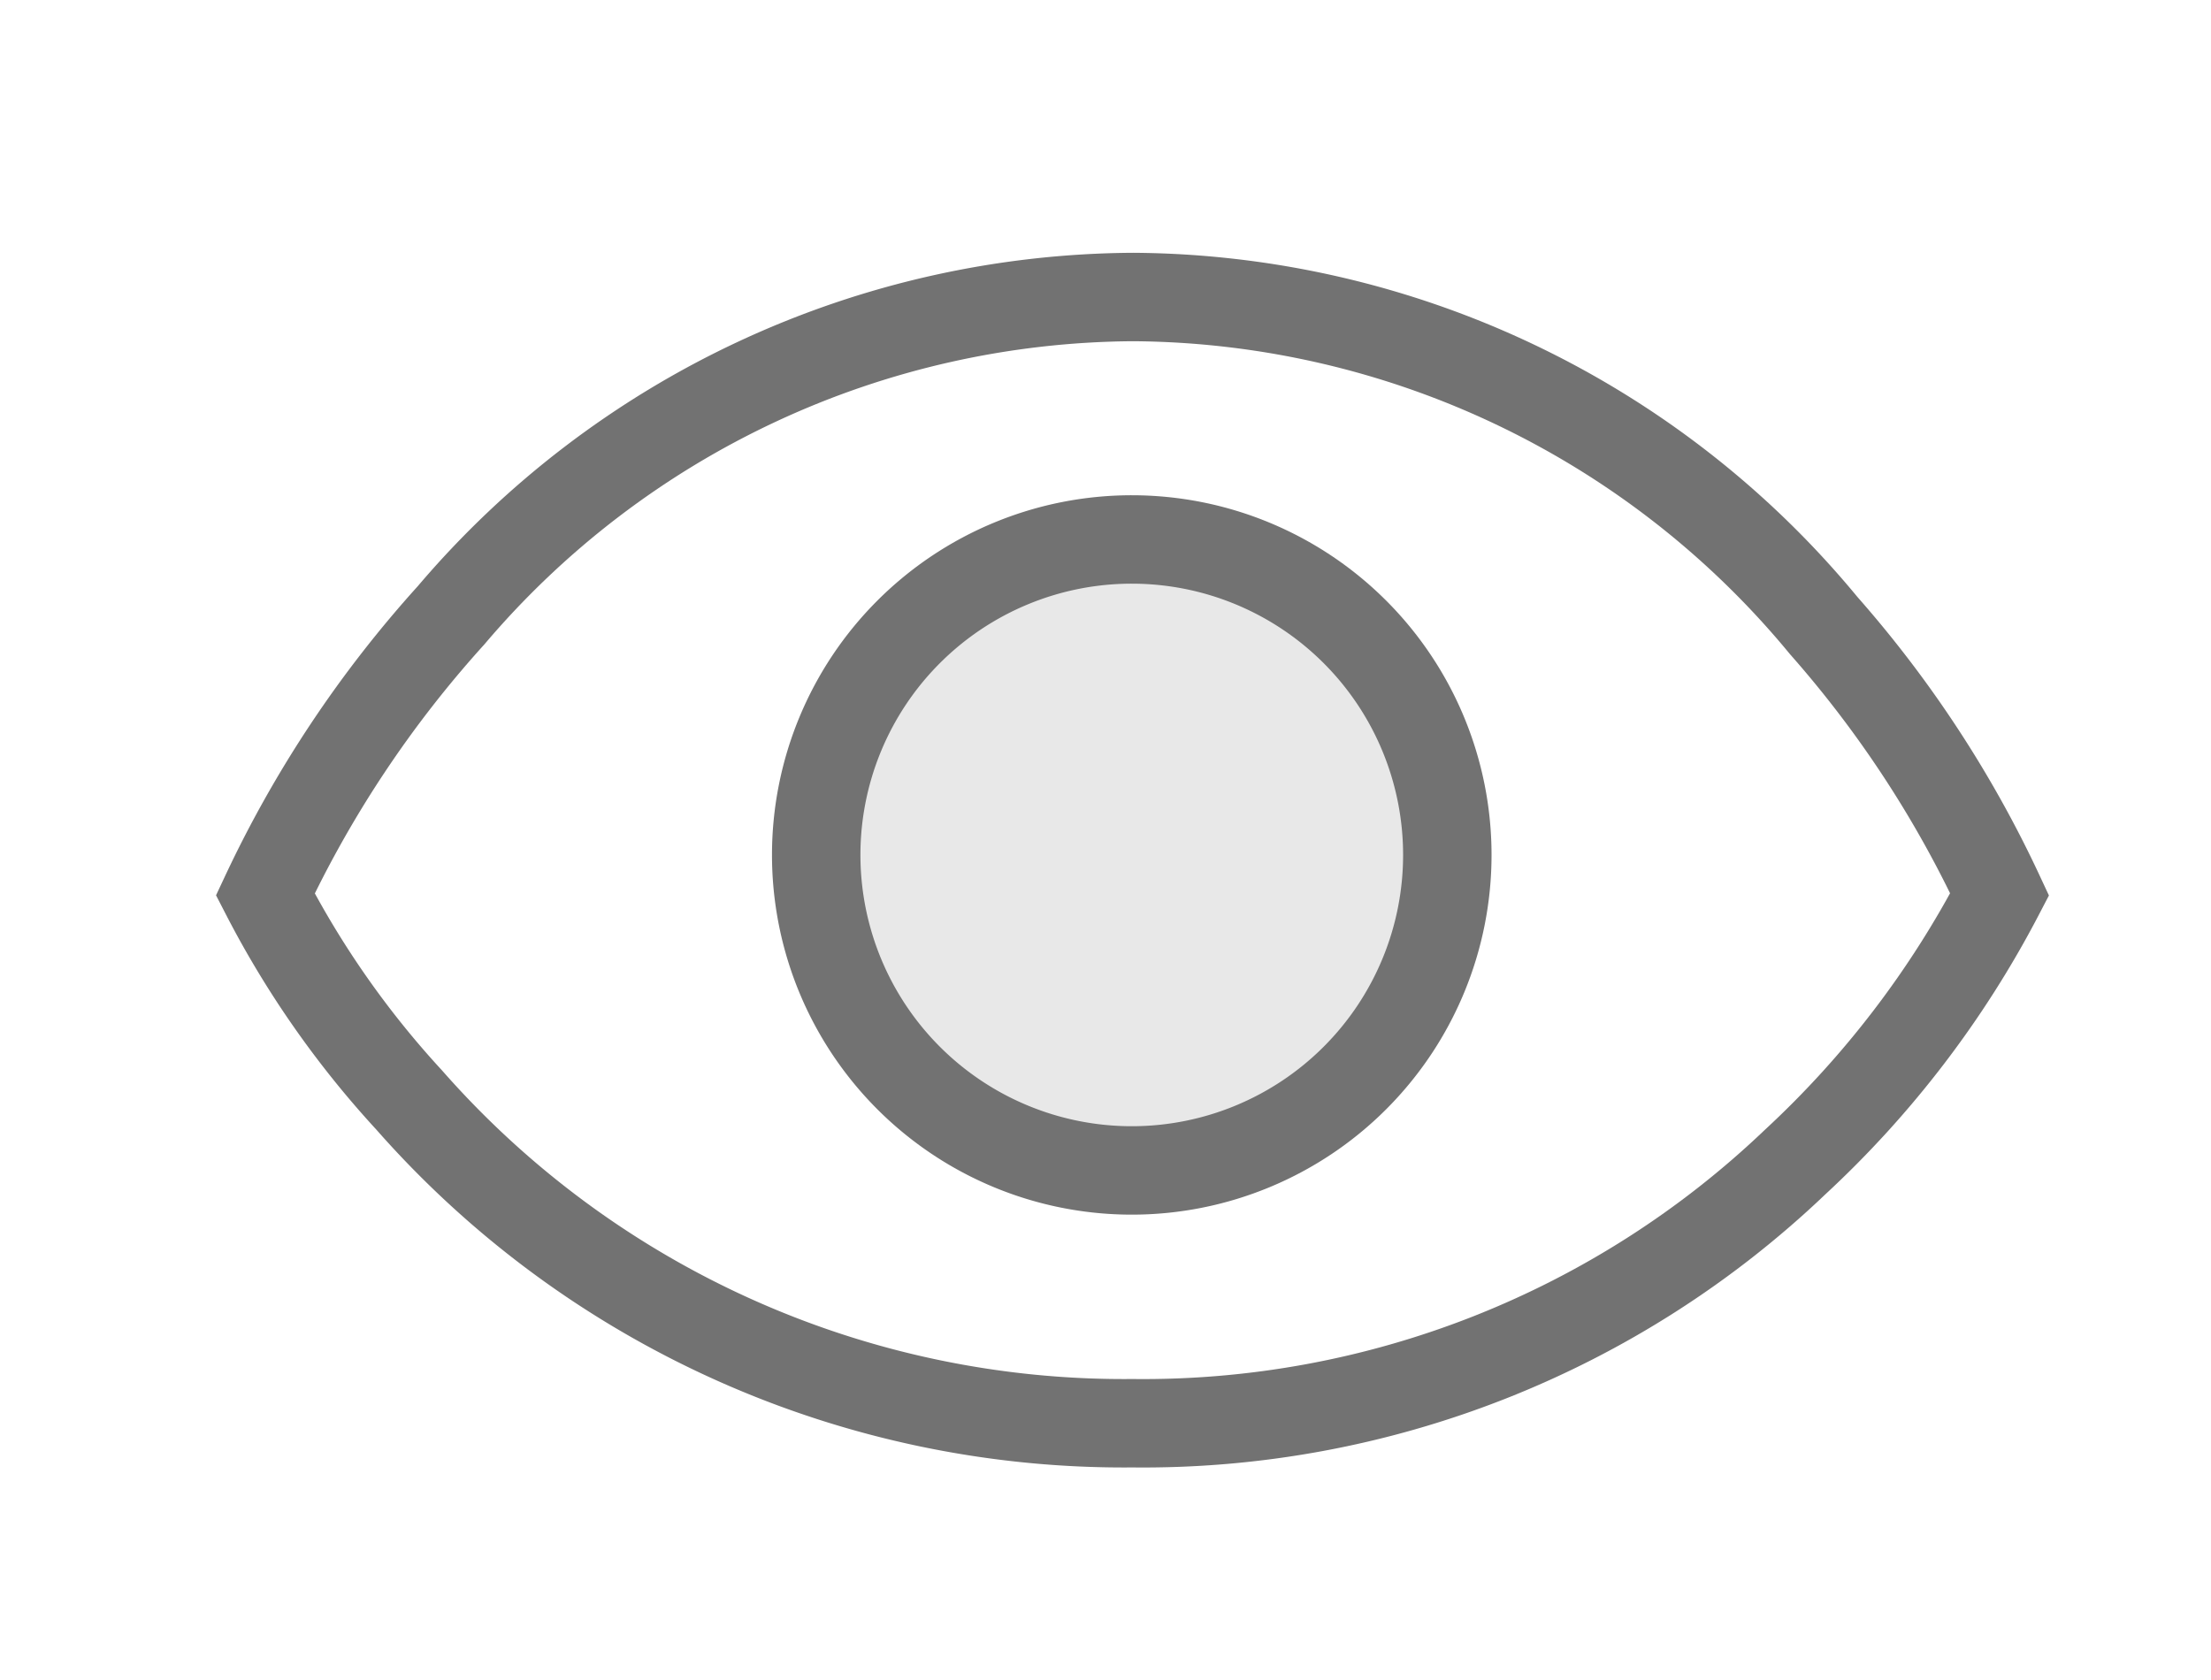
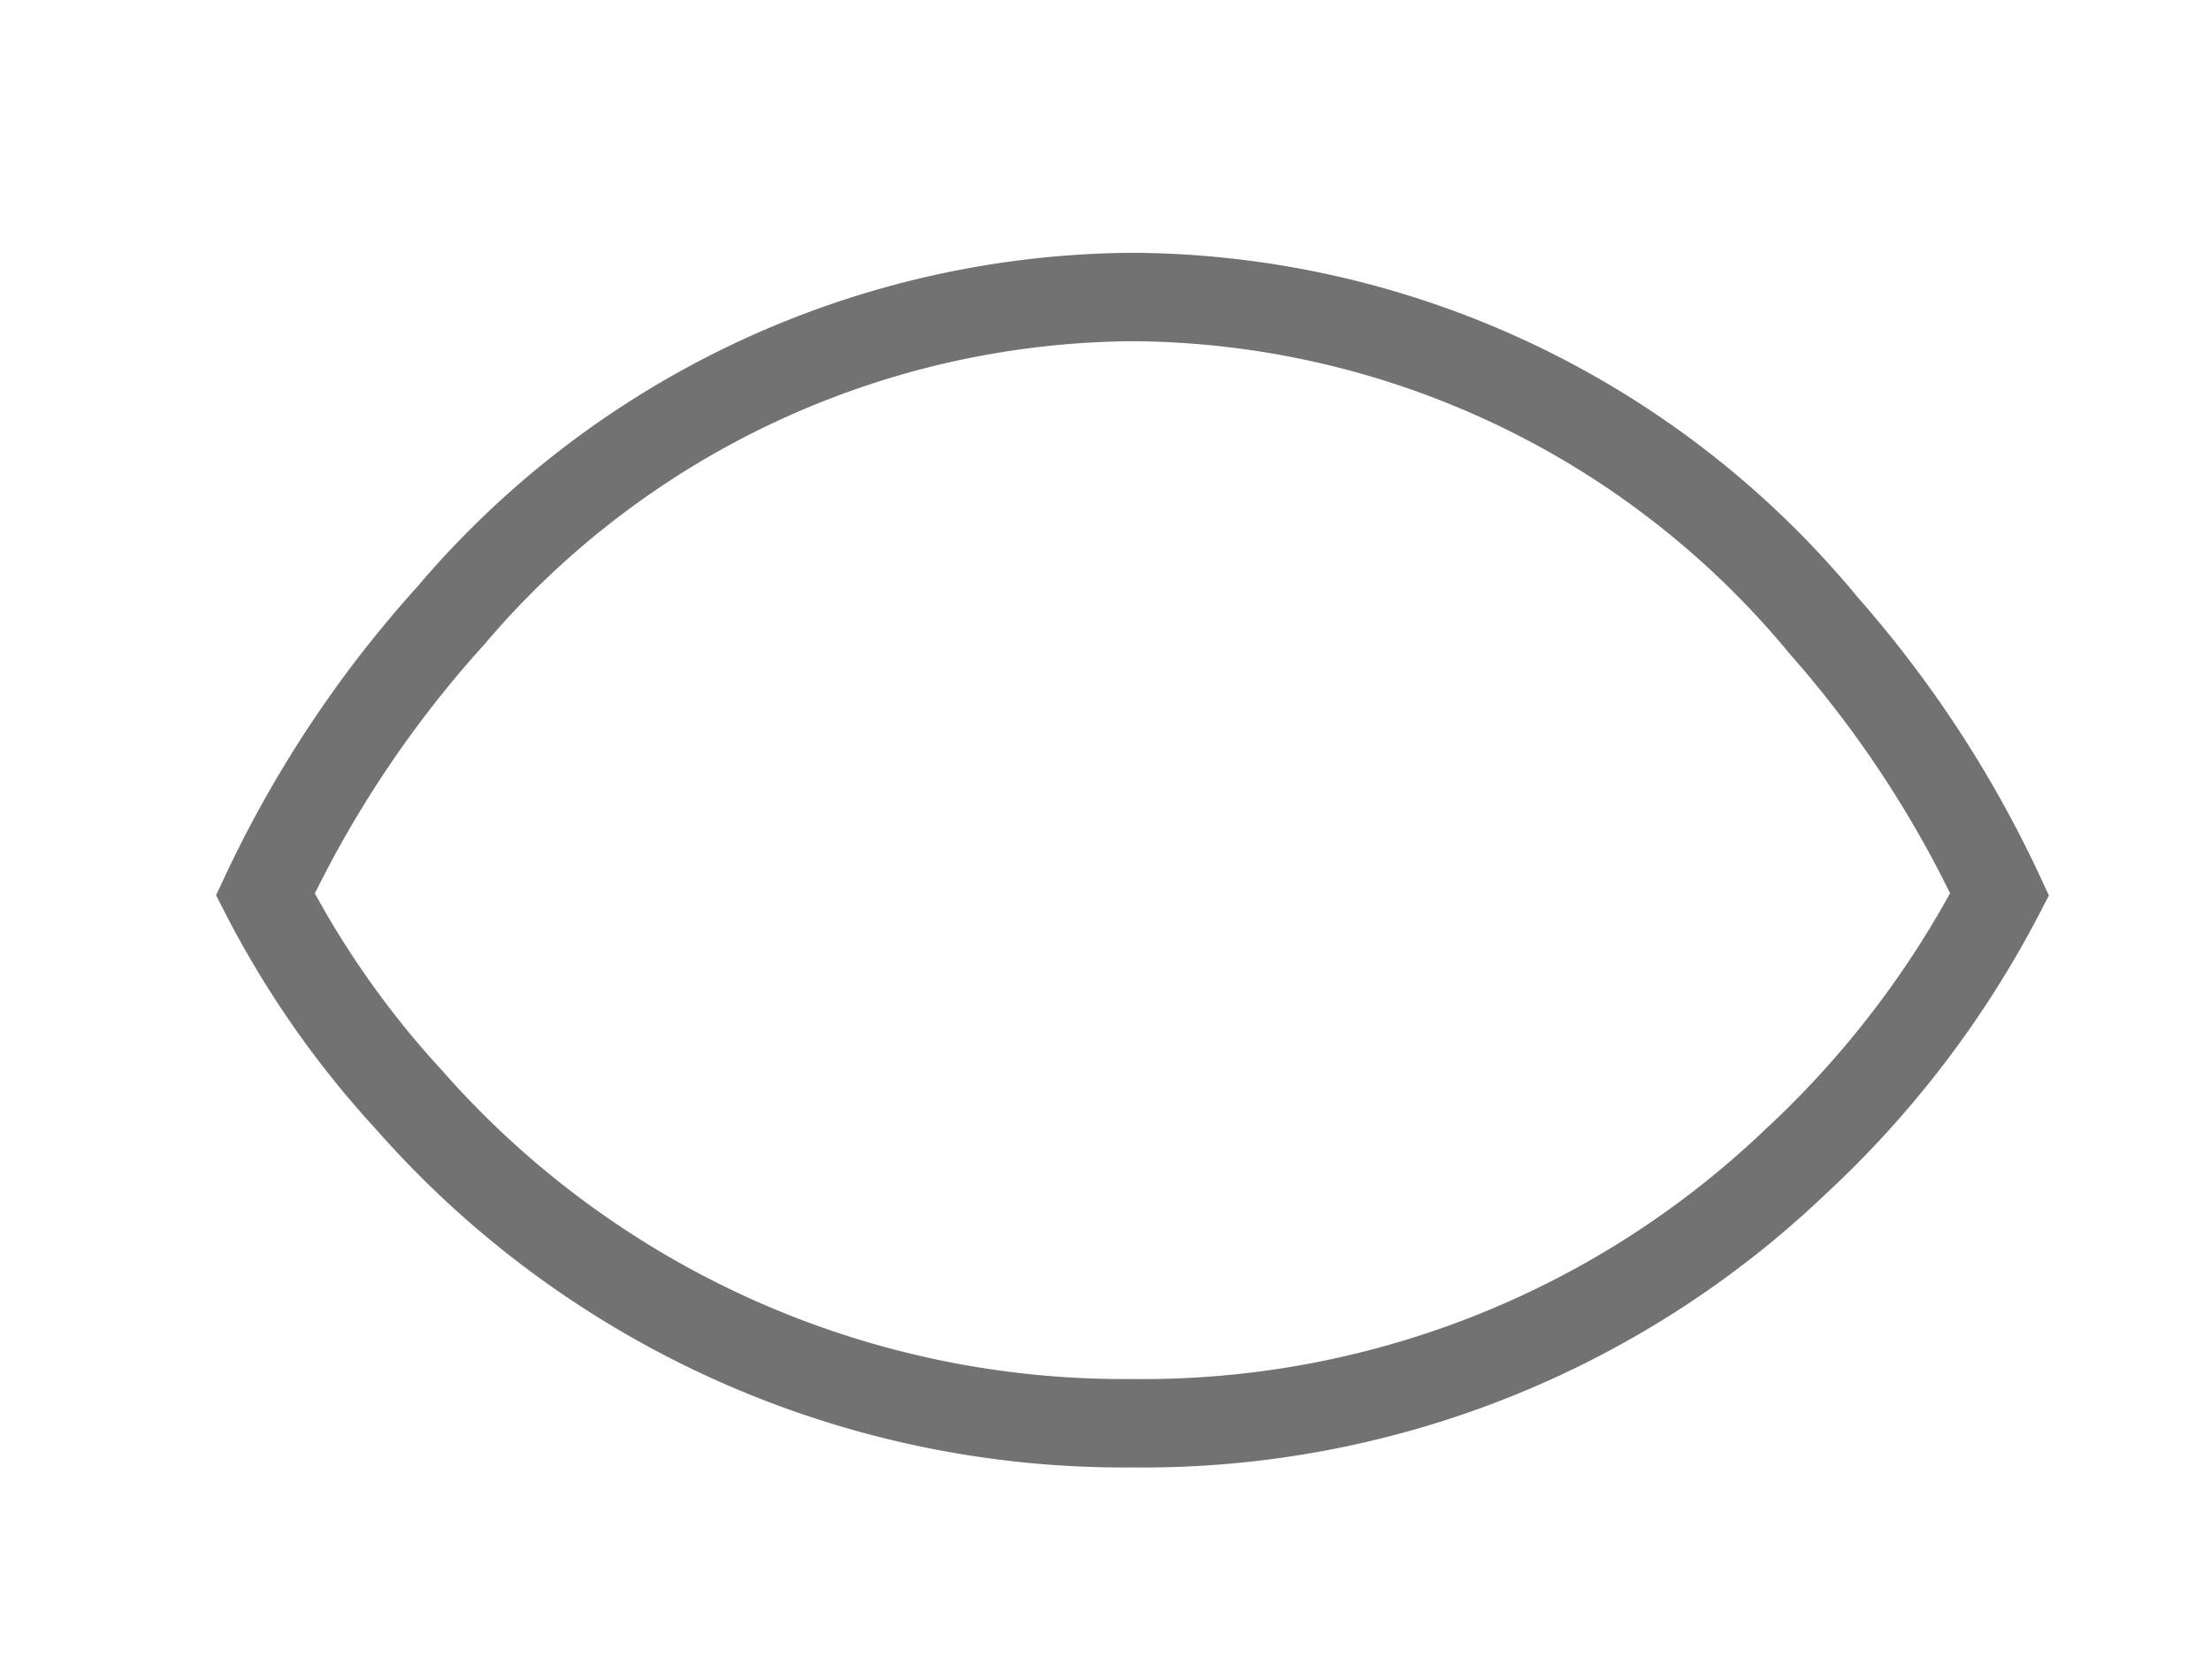
<svg xmlns="http://www.w3.org/2000/svg" width="25" height="19" viewBox="0 0 25 19">
  <defs>
    <style>.a{fill:#fff;}.b{fill:rgba(255,255,255,0);stroke-linecap:round;}.b,.c{stroke:#727272;}.c{fill:#e8e8e8;fill-rule:evenodd;}</style>
  </defs>
  <g transform="translate(5835 -8224)">
-     <rect class="a" width="25" height="19" transform="translate(-5835 8224)" />
    <g transform="translate(3.609 -38.5)">
      <g transform="translate(-6129.609 7987.854)">
        <g transform="translate(294 278)">
          <g transform="translate(0 0)">
            <g transform="translate(0 0)">
              <path class="b" d="M9.805,0a10.757,10.757,0,0,1,8.178,3.655A10.6,10.6,0,0,1,19.61,5.981a12.823,12.823,0,0,1-2.1,3.156,10.191,10.191,0,0,1-7.714,3.6A10.2,10.2,0,0,1,1.99,9.022,12.722,12.722,0,0,1,0,5.981,11.137,11.137,0,0,1,2.313,2.953,10.676,10.676,0,0,1,9.805,0Z" transform="translate(19.61 12.742) rotate(180)" />
-               <path class="c" d="M11.568,15.137A3.568,3.568,0,1,0,8,11.568,3.568,3.568,0,0,0,11.568,15.137Z" transform="translate(-1.771 -5.254)" />
            </g>
          </g>
        </g>
      </g>
    </g>
  </g>
</svg>